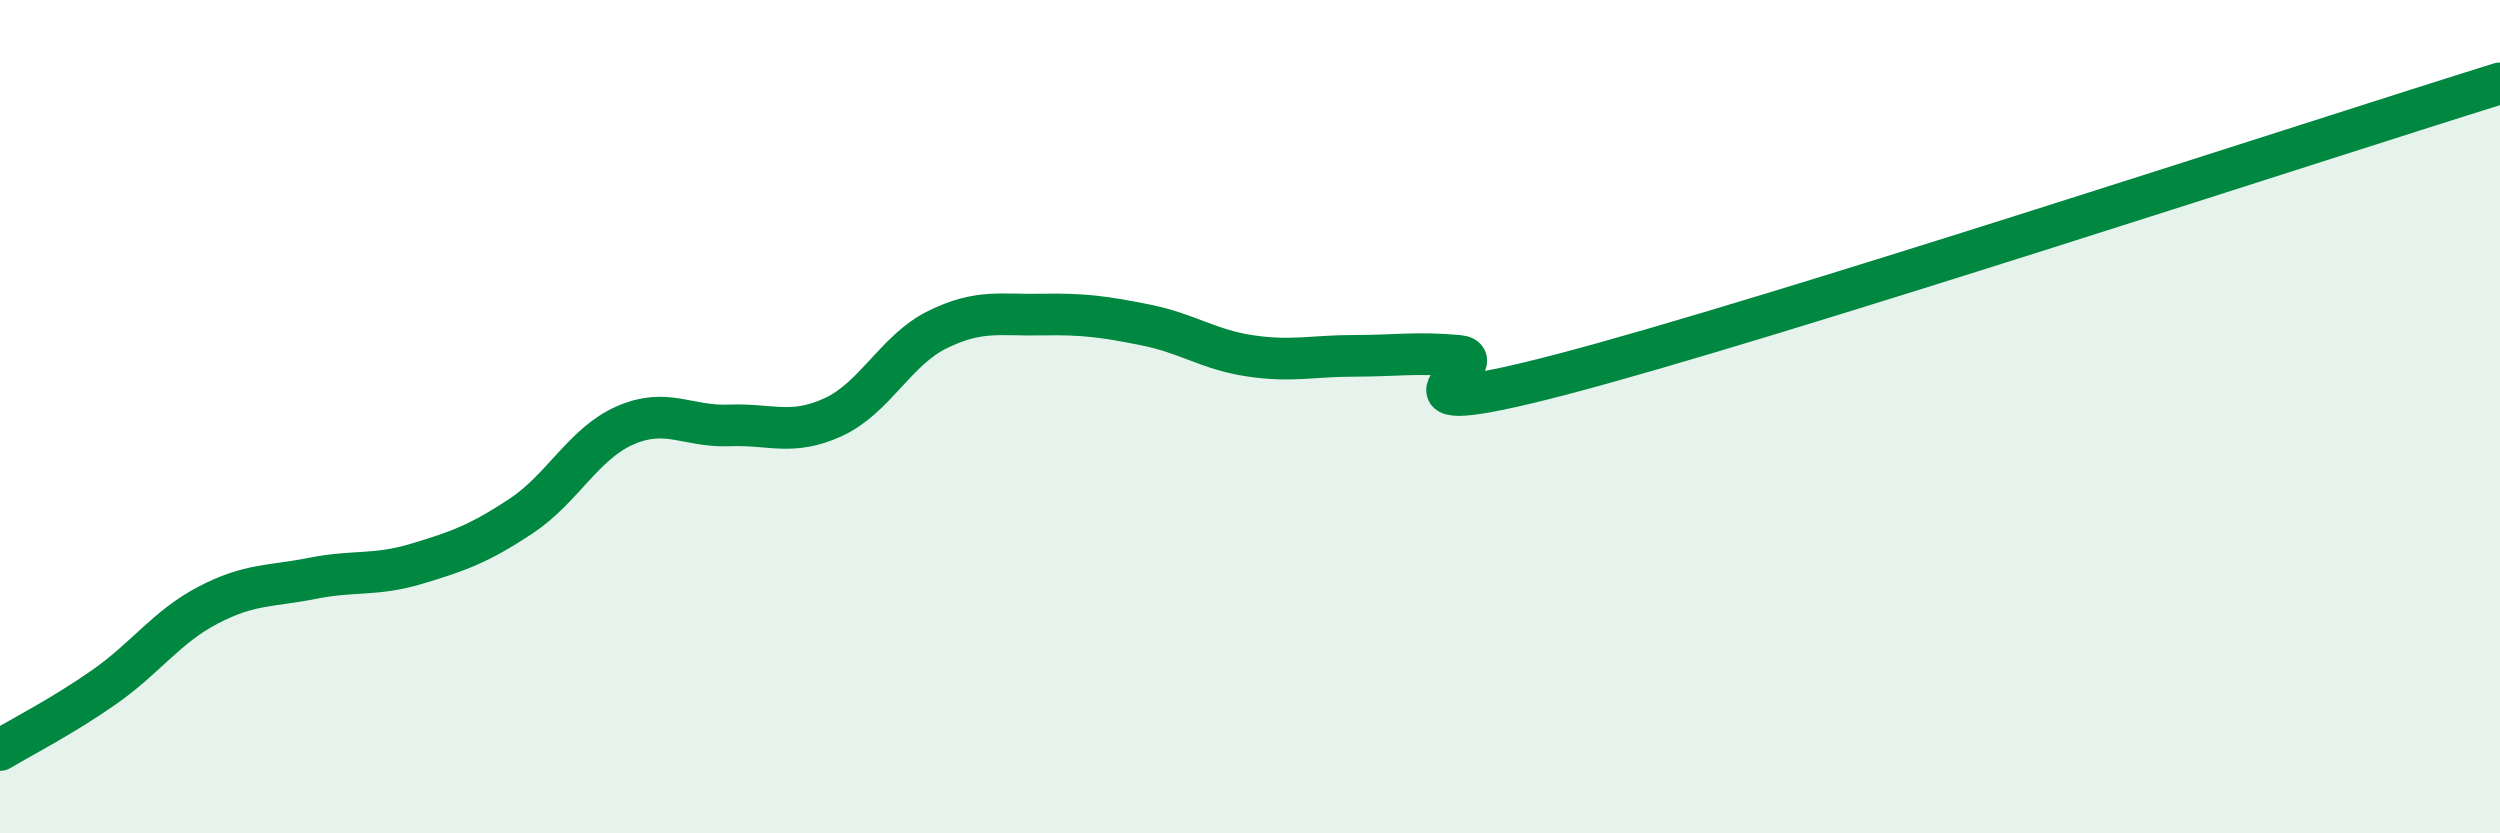
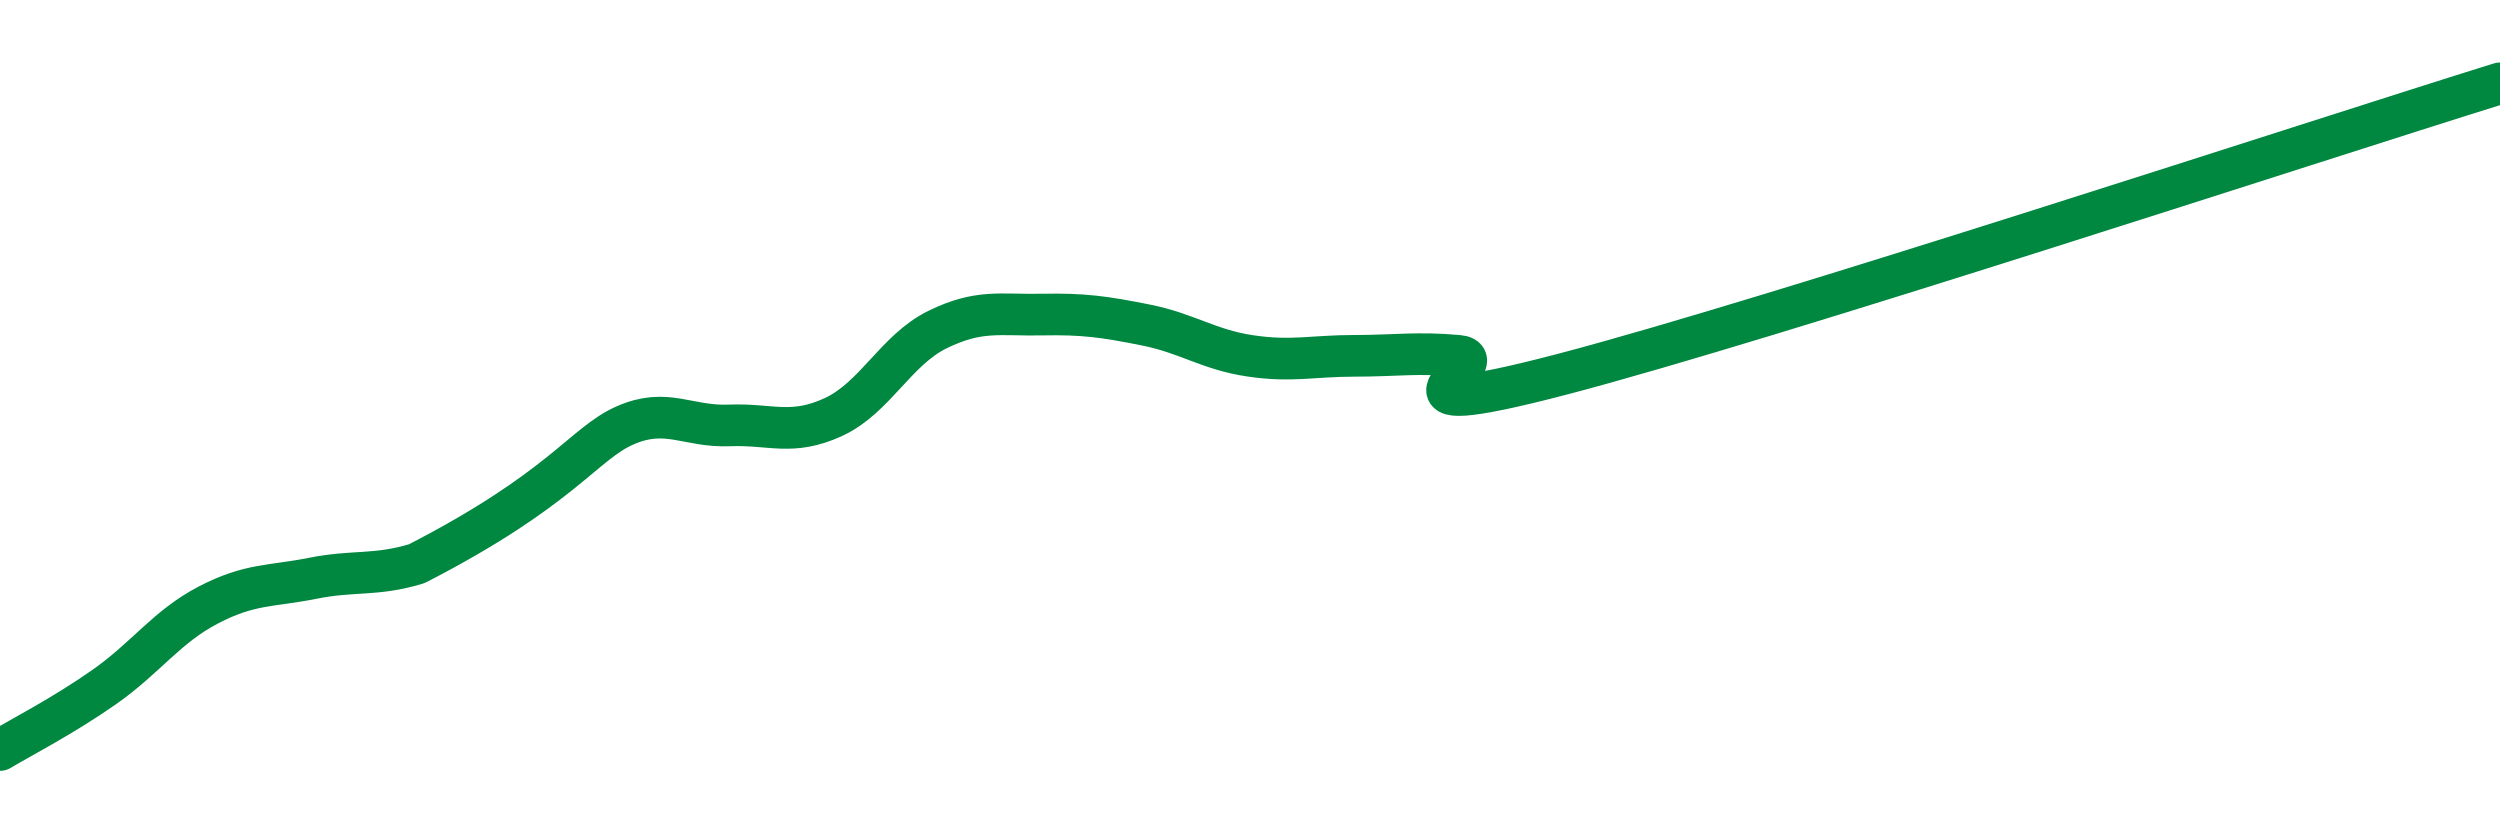
<svg xmlns="http://www.w3.org/2000/svg" width="60" height="20" viewBox="0 0 60 20">
-   <path d="M 0,18 C 0.5,17.7 1.5,17.19 2.5,16.49 C 3.5,15.79 4,15.04 5,14.52 C 6,14 6.5,14.08 7.5,13.88 C 8.5,13.68 9,13.83 10,13.53 C 11,13.23 11.5,13.05 12.5,12.39 C 13.5,11.73 14,10.65 15,10.21 C 16,9.77 16.5,10.25 17.5,10.21 C 18.5,10.17 19,10.47 20,10.01 C 21,9.55 21.5,8.4 22.5,7.91 C 23.5,7.42 24,7.57 25,7.55 C 26,7.53 26.5,7.6 27.5,7.8 C 28.5,8 29,8.39 30,8.54 C 31,8.69 31.5,8.54 32.5,8.54 C 33.5,8.54 34,8.45 35,8.54 C 36,8.63 32.5,10.29 37.5,8.98 C 42.5,7.67 55.5,3.4 60,2L60 20L0 20Z" fill="#008740" opacity="0.1" stroke-linecap="round" stroke-linejoin="round" />
-   <path d="M 0,18 C 0.5,17.7 1.5,17.19 2.5,16.49 C 3.5,15.79 4,15.04 5,14.52 C 6,14 6.5,14.08 7.5,13.88 C 8.5,13.68 9,13.83 10,13.53 C 11,13.23 11.5,13.05 12.5,12.39 C 13.5,11.73 14,10.65 15,10.21 C 16,9.77 16.5,10.25 17.5,10.21 C 18.5,10.17 19,10.47 20,10.01 C 21,9.55 21.5,8.4 22.5,7.91 C 23.5,7.42 24,7.57 25,7.55 C 26,7.53 26.5,7.6 27.5,7.8 C 28.5,8 29,8.39 30,8.54 C 31,8.69 31.5,8.54 32.5,8.54 C 33.5,8.54 34,8.45 35,8.54 C 36,8.63 32.5,10.29 37.5,8.98 C 42.5,7.67 55.5,3.4 60,2" stroke="#008740" stroke-width="1" fill="none" stroke-linecap="round" stroke-linejoin="round" />
+   <path d="M 0,18 C 0.5,17.7 1.5,17.19 2.5,16.49 C 3.5,15.79 4,15.04 5,14.52 C 6,14 6.5,14.08 7.5,13.88 C 8.5,13.68 9,13.83 10,13.53 C 13.5,11.73 14,10.65 15,10.21 C 16,9.77 16.5,10.25 17.5,10.21 C 18.5,10.17 19,10.47 20,10.01 C 21,9.55 21.5,8.4 22.5,7.91 C 23.5,7.42 24,7.57 25,7.55 C 26,7.53 26.5,7.6 27.5,7.8 C 28.5,8 29,8.39 30,8.54 C 31,8.69 31.5,8.54 32.5,8.54 C 33.5,8.54 34,8.45 35,8.54 C 36,8.63 32.5,10.29 37.5,8.98 C 42.5,7.67 55.5,3.4 60,2" stroke="#008740" stroke-width="1" fill="none" stroke-linecap="round" stroke-linejoin="round" />
</svg>